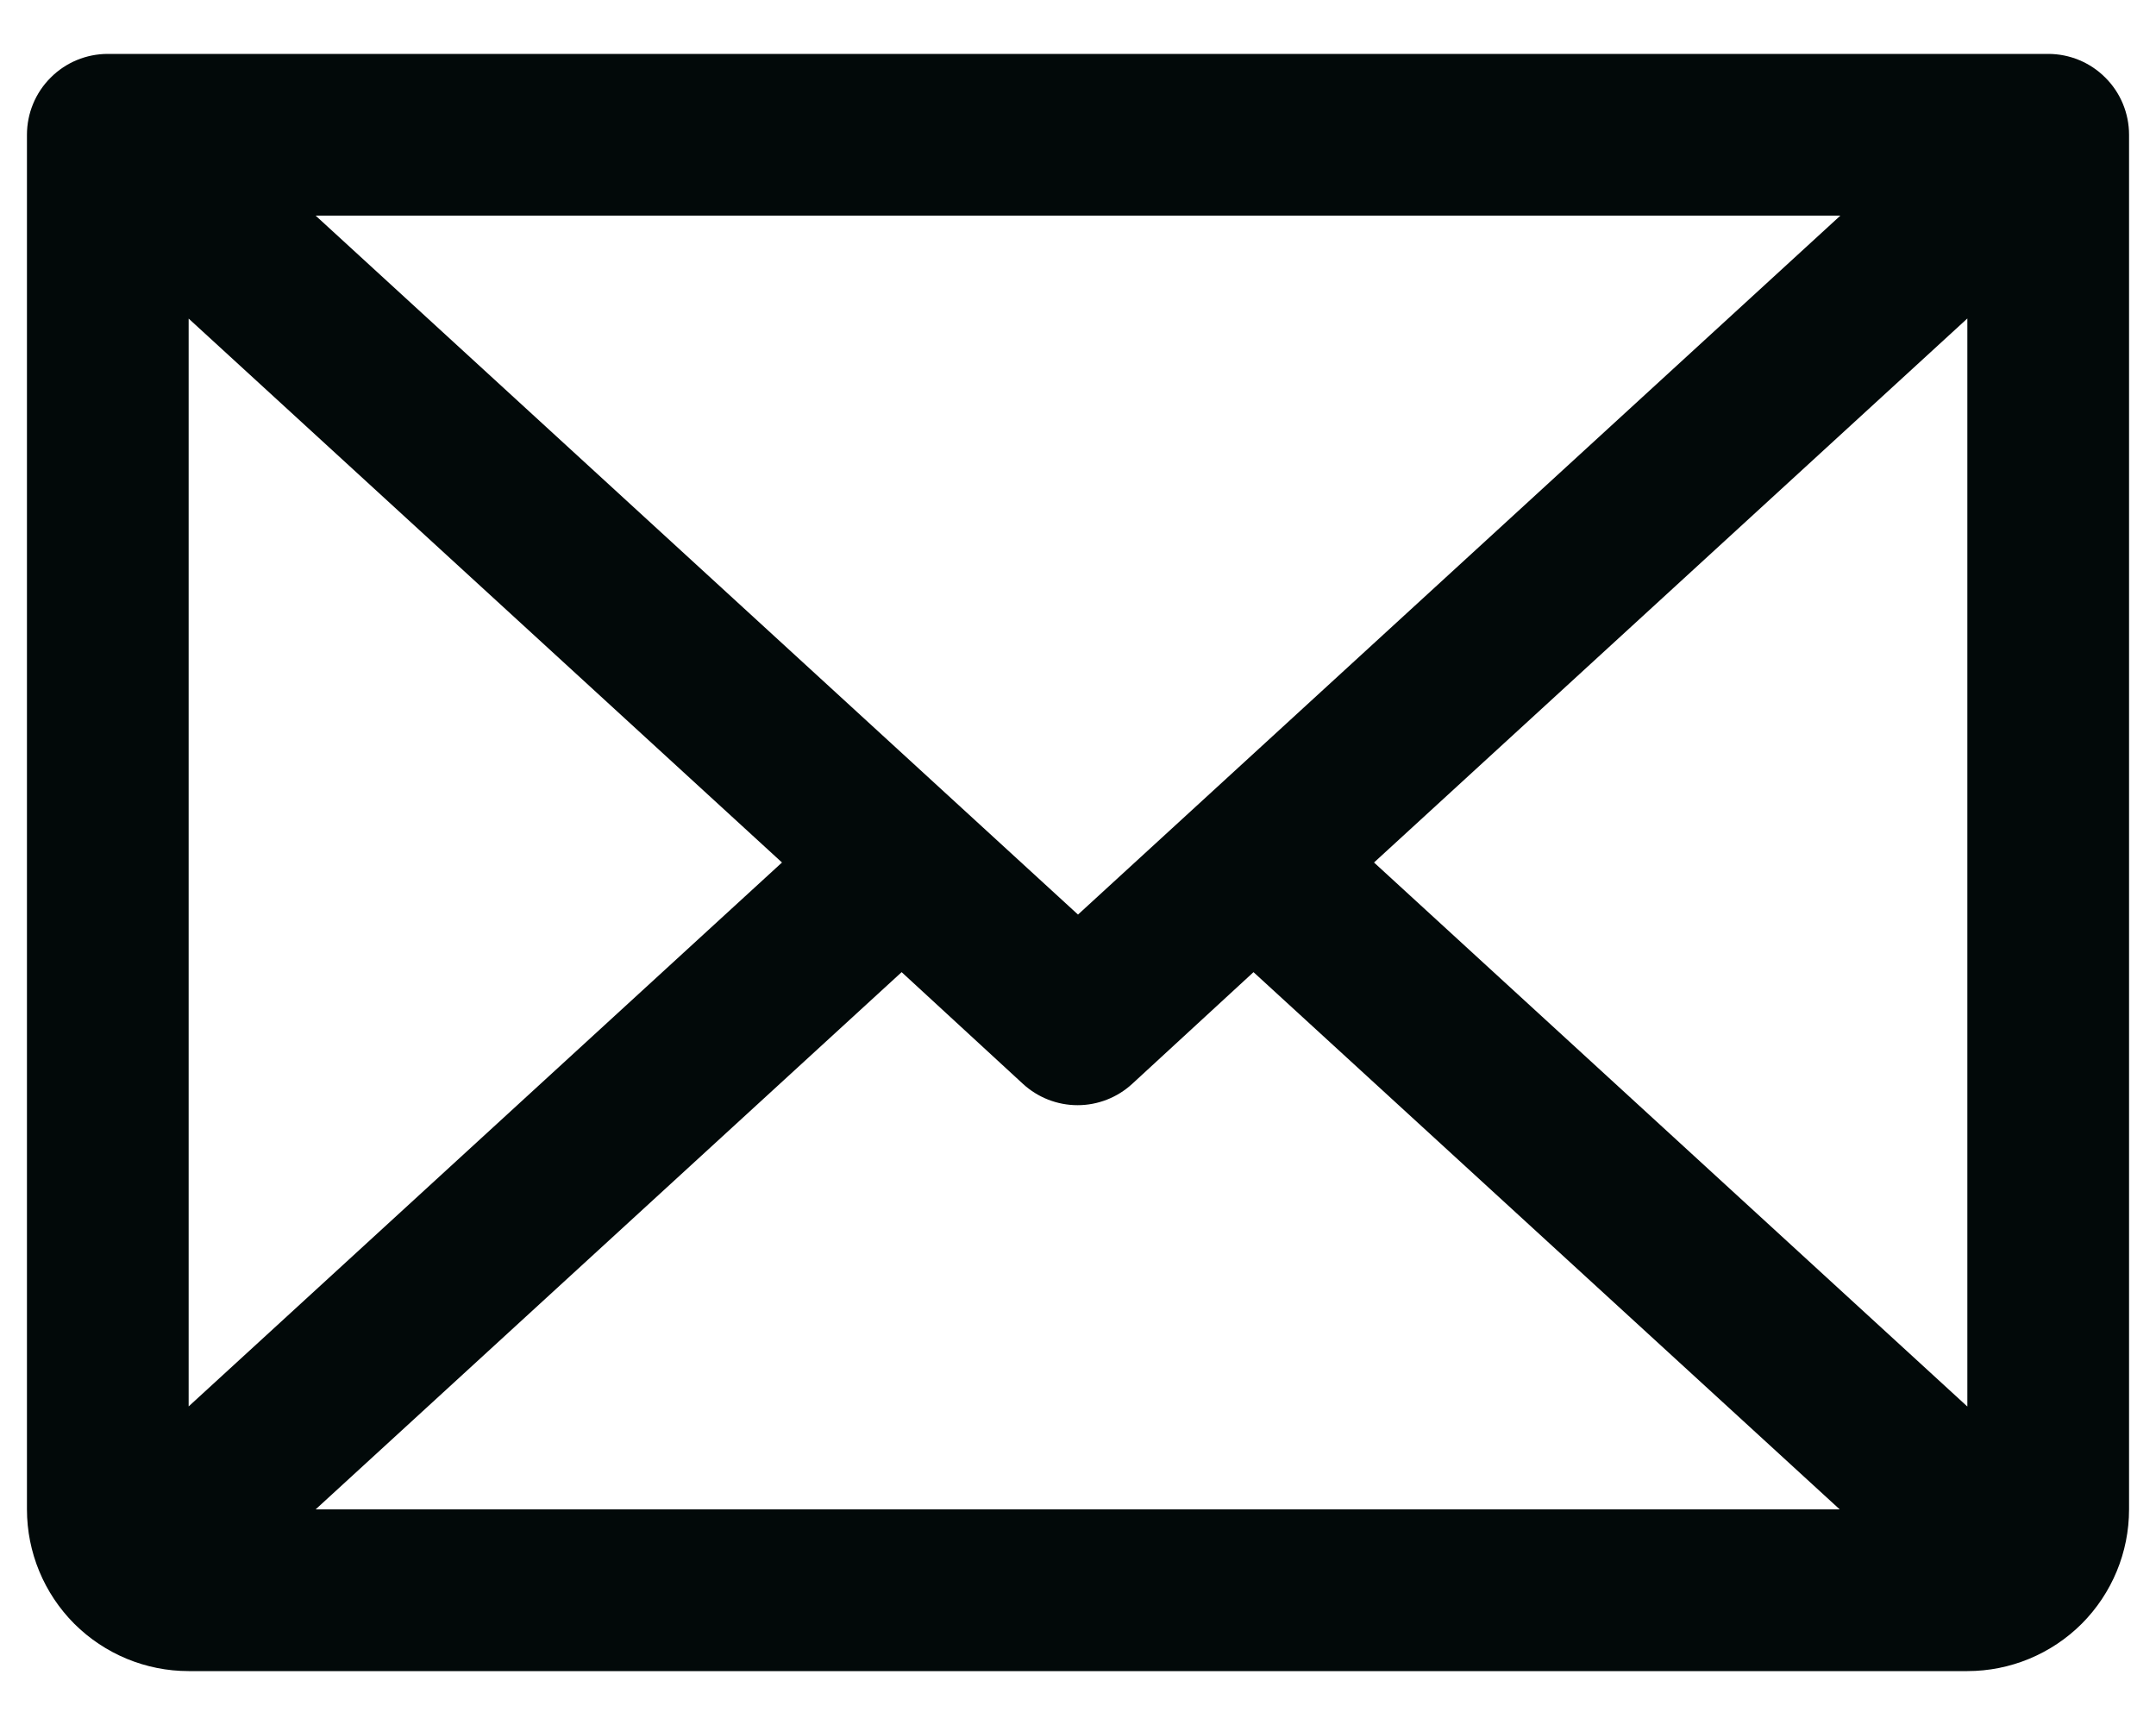
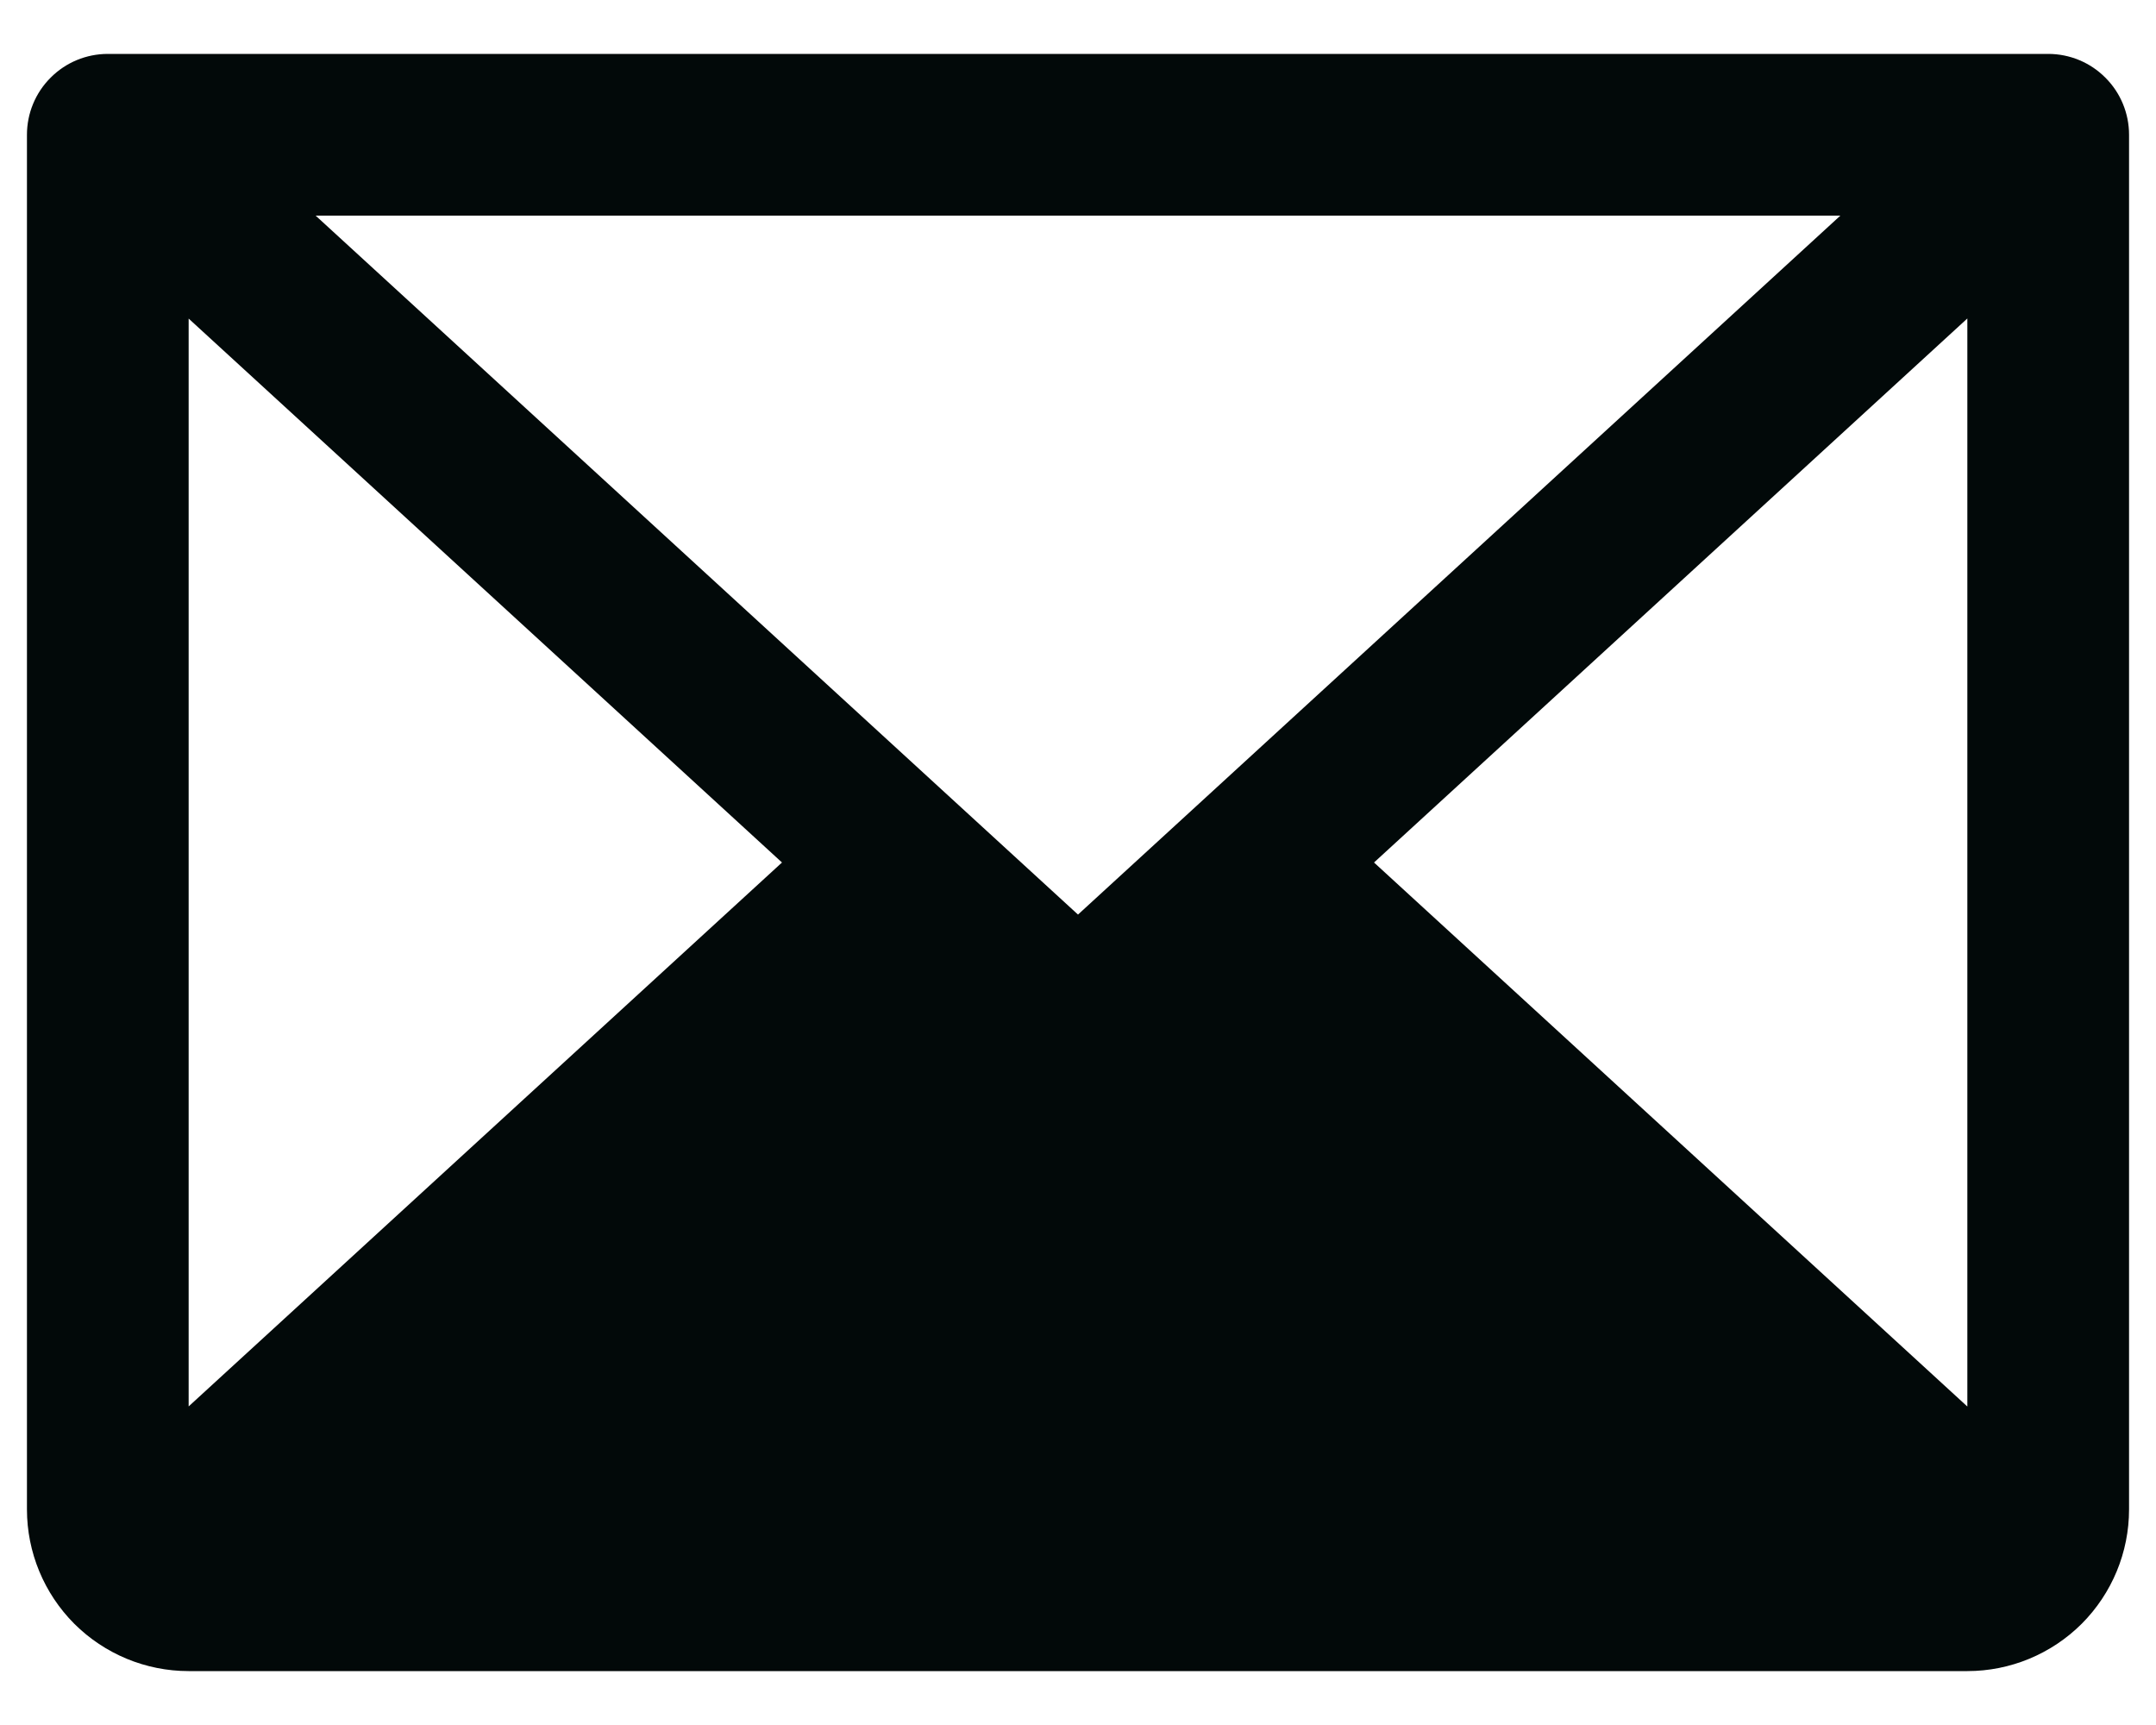
<svg xmlns="http://www.w3.org/2000/svg" fill="none" viewBox="0 0 20 16" height="16" width="20">
-   <path fill="#020909" d="M19 0.5H1C0.801 0.5 0.61 0.579 0.47 0.72C0.329 0.86 0.25 1.051 0.25 1.25V14C0.25 14.398 0.408 14.779 0.689 15.061C0.971 15.342 1.352 15.5 1.75 15.5H18.25C18.648 15.5 19.029 15.342 19.311 15.061C19.592 14.779 19.75 14.398 19.75 14V1.25C19.75 1.051 19.671 0.86 19.53 0.72C19.39 0.579 19.199 0.5 19 0.5ZM10 8.483L2.928 2H17.072L10 8.483ZM7.254 8L1.75 13.045V2.955L7.254 8ZM8.364 9.017L9.489 10.053C9.627 10.18 9.808 10.251 9.996 10.251C10.184 10.251 10.365 10.18 10.503 10.053L11.628 9.017L17.066 14H2.928L8.364 9.017ZM12.746 8L18.25 2.954V13.046L12.746 8Z" />
+   <path fill="#020909" d="M19 0.5H1C0.801 0.5 0.61 0.579 0.47 0.72C0.329 0.86 0.25 1.051 0.25 1.25V14C0.25 14.398 0.408 14.779 0.689 15.061C0.971 15.342 1.352 15.5 1.75 15.5H18.25C18.648 15.5 19.029 15.342 19.311 15.061C19.592 14.779 19.75 14.398 19.75 14V1.25C19.75 1.051 19.671 0.86 19.53 0.72C19.39 0.579 19.199 0.5 19 0.5ZM10 8.483L2.928 2H17.072L10 8.483ZM7.254 8L1.75 13.045V2.955L7.254 8ZM8.364 9.017L9.489 10.053C9.627 10.18 9.808 10.251 9.996 10.251C10.184 10.251 10.365 10.18 10.503 10.053L11.628 9.017H2.928L8.364 9.017ZM12.746 8L18.25 2.954V13.046L12.746 8Z" />
</svg>